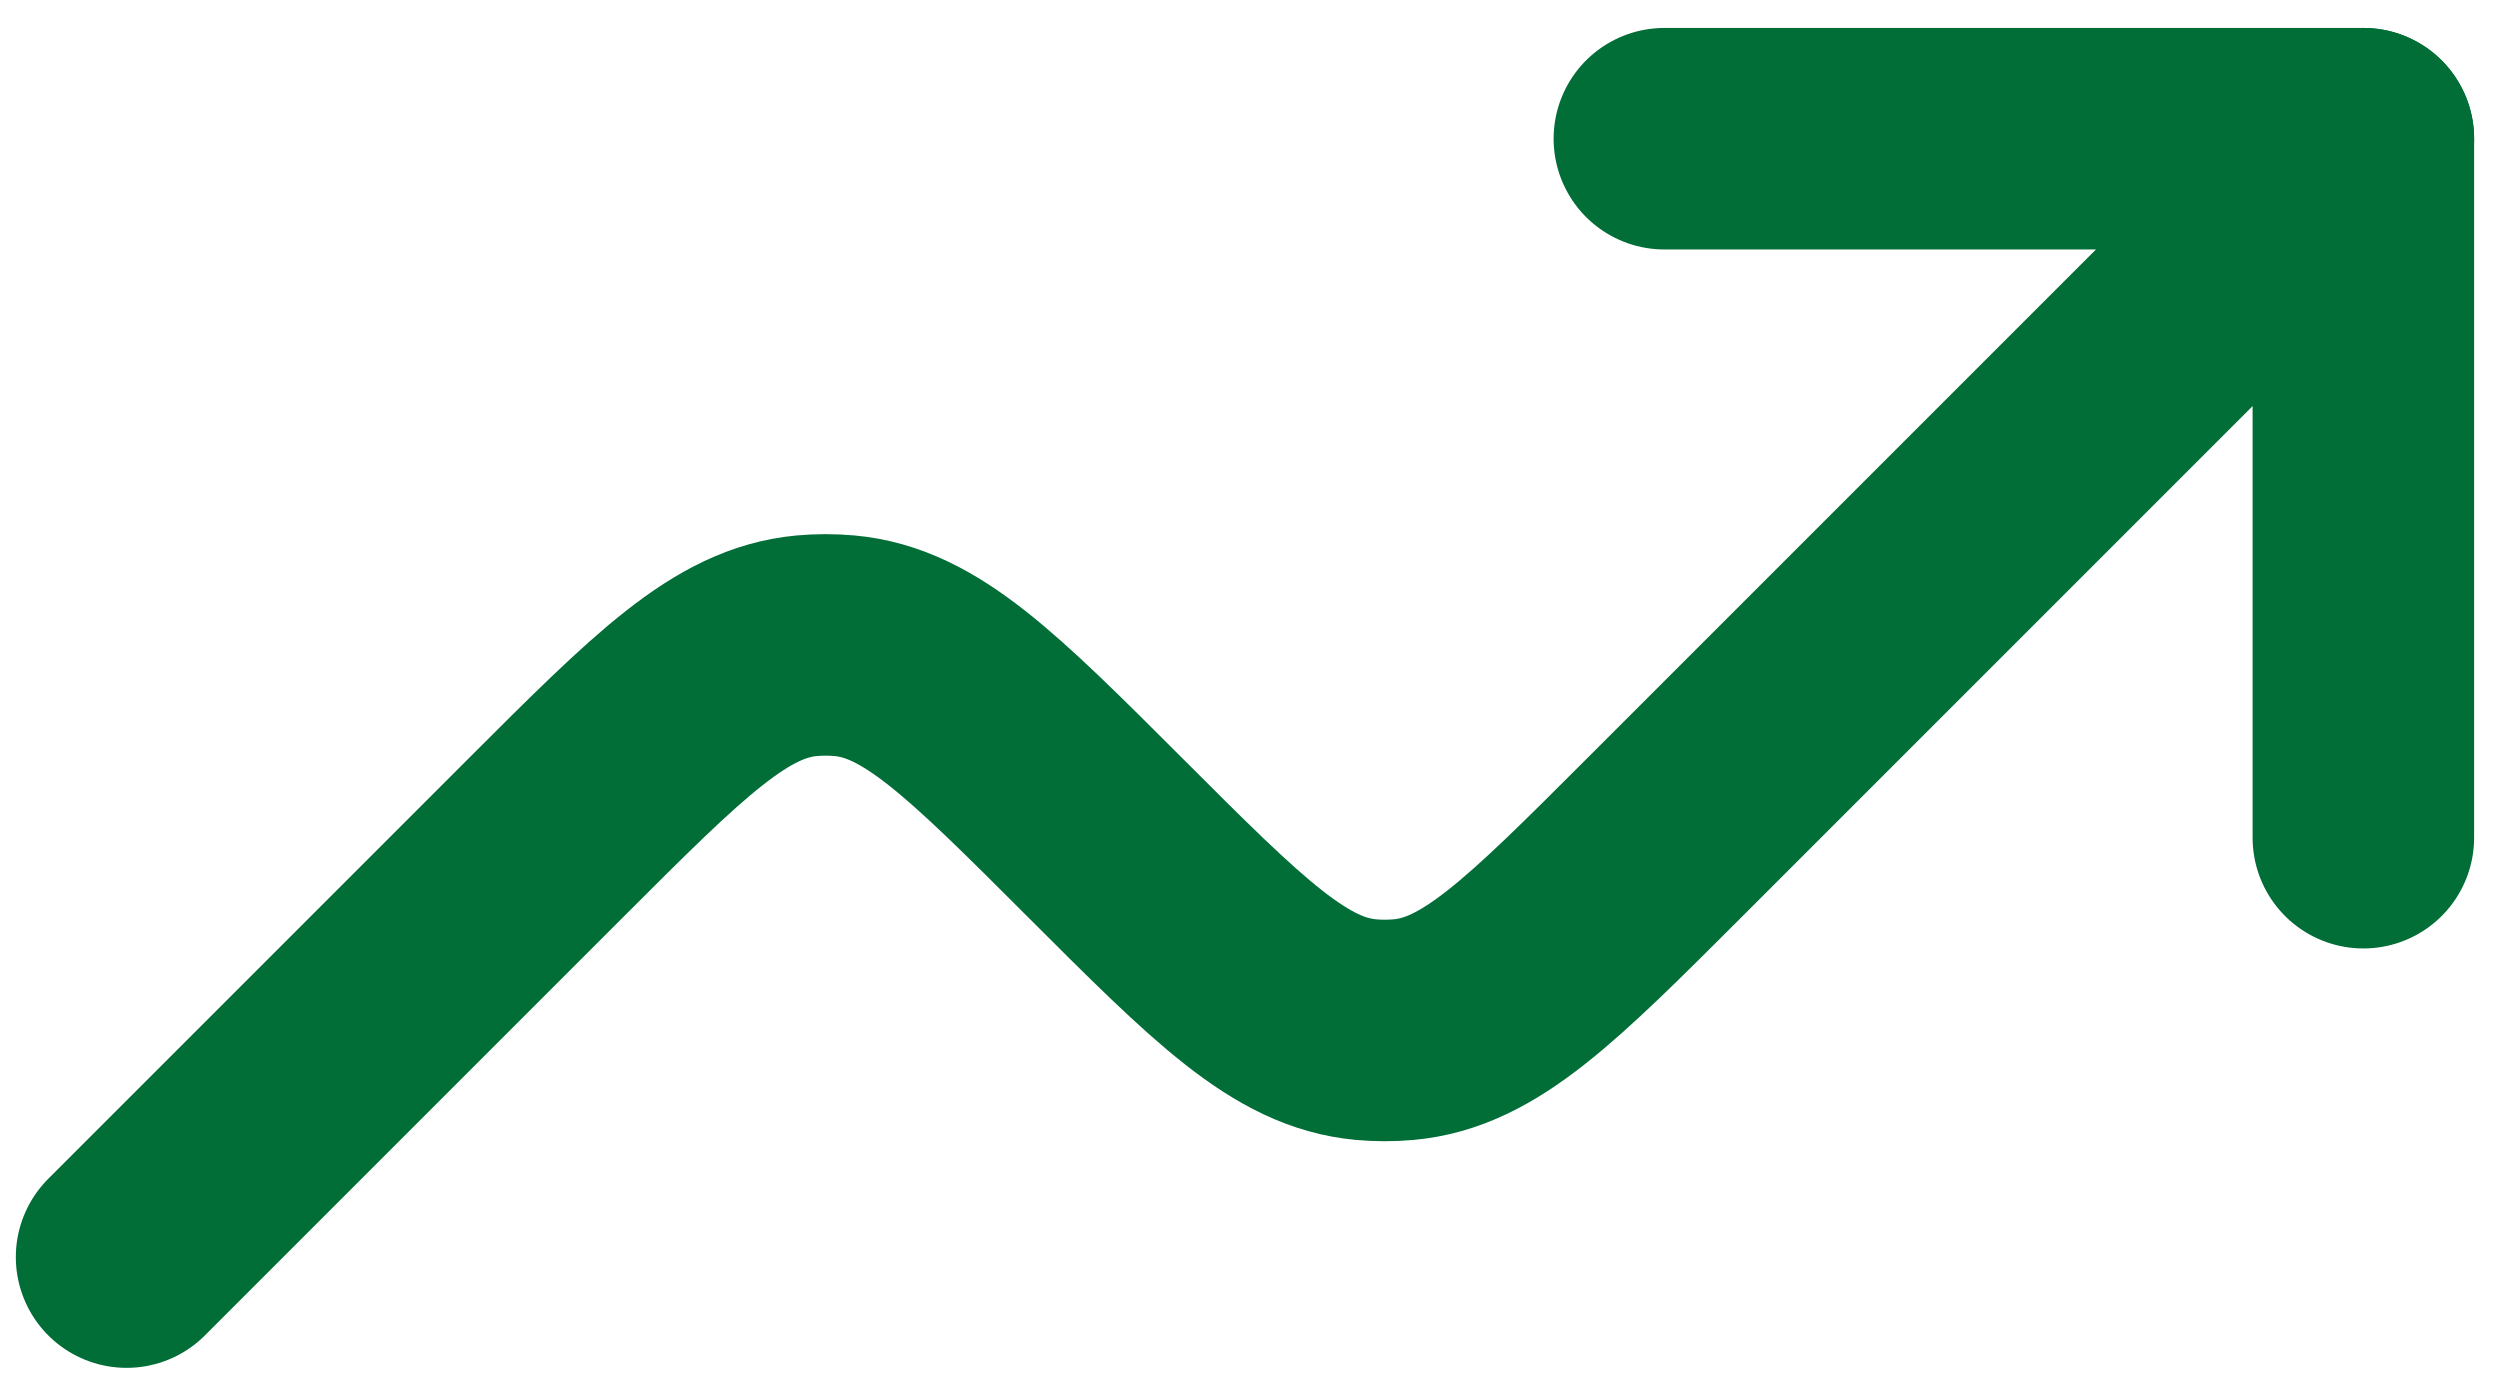
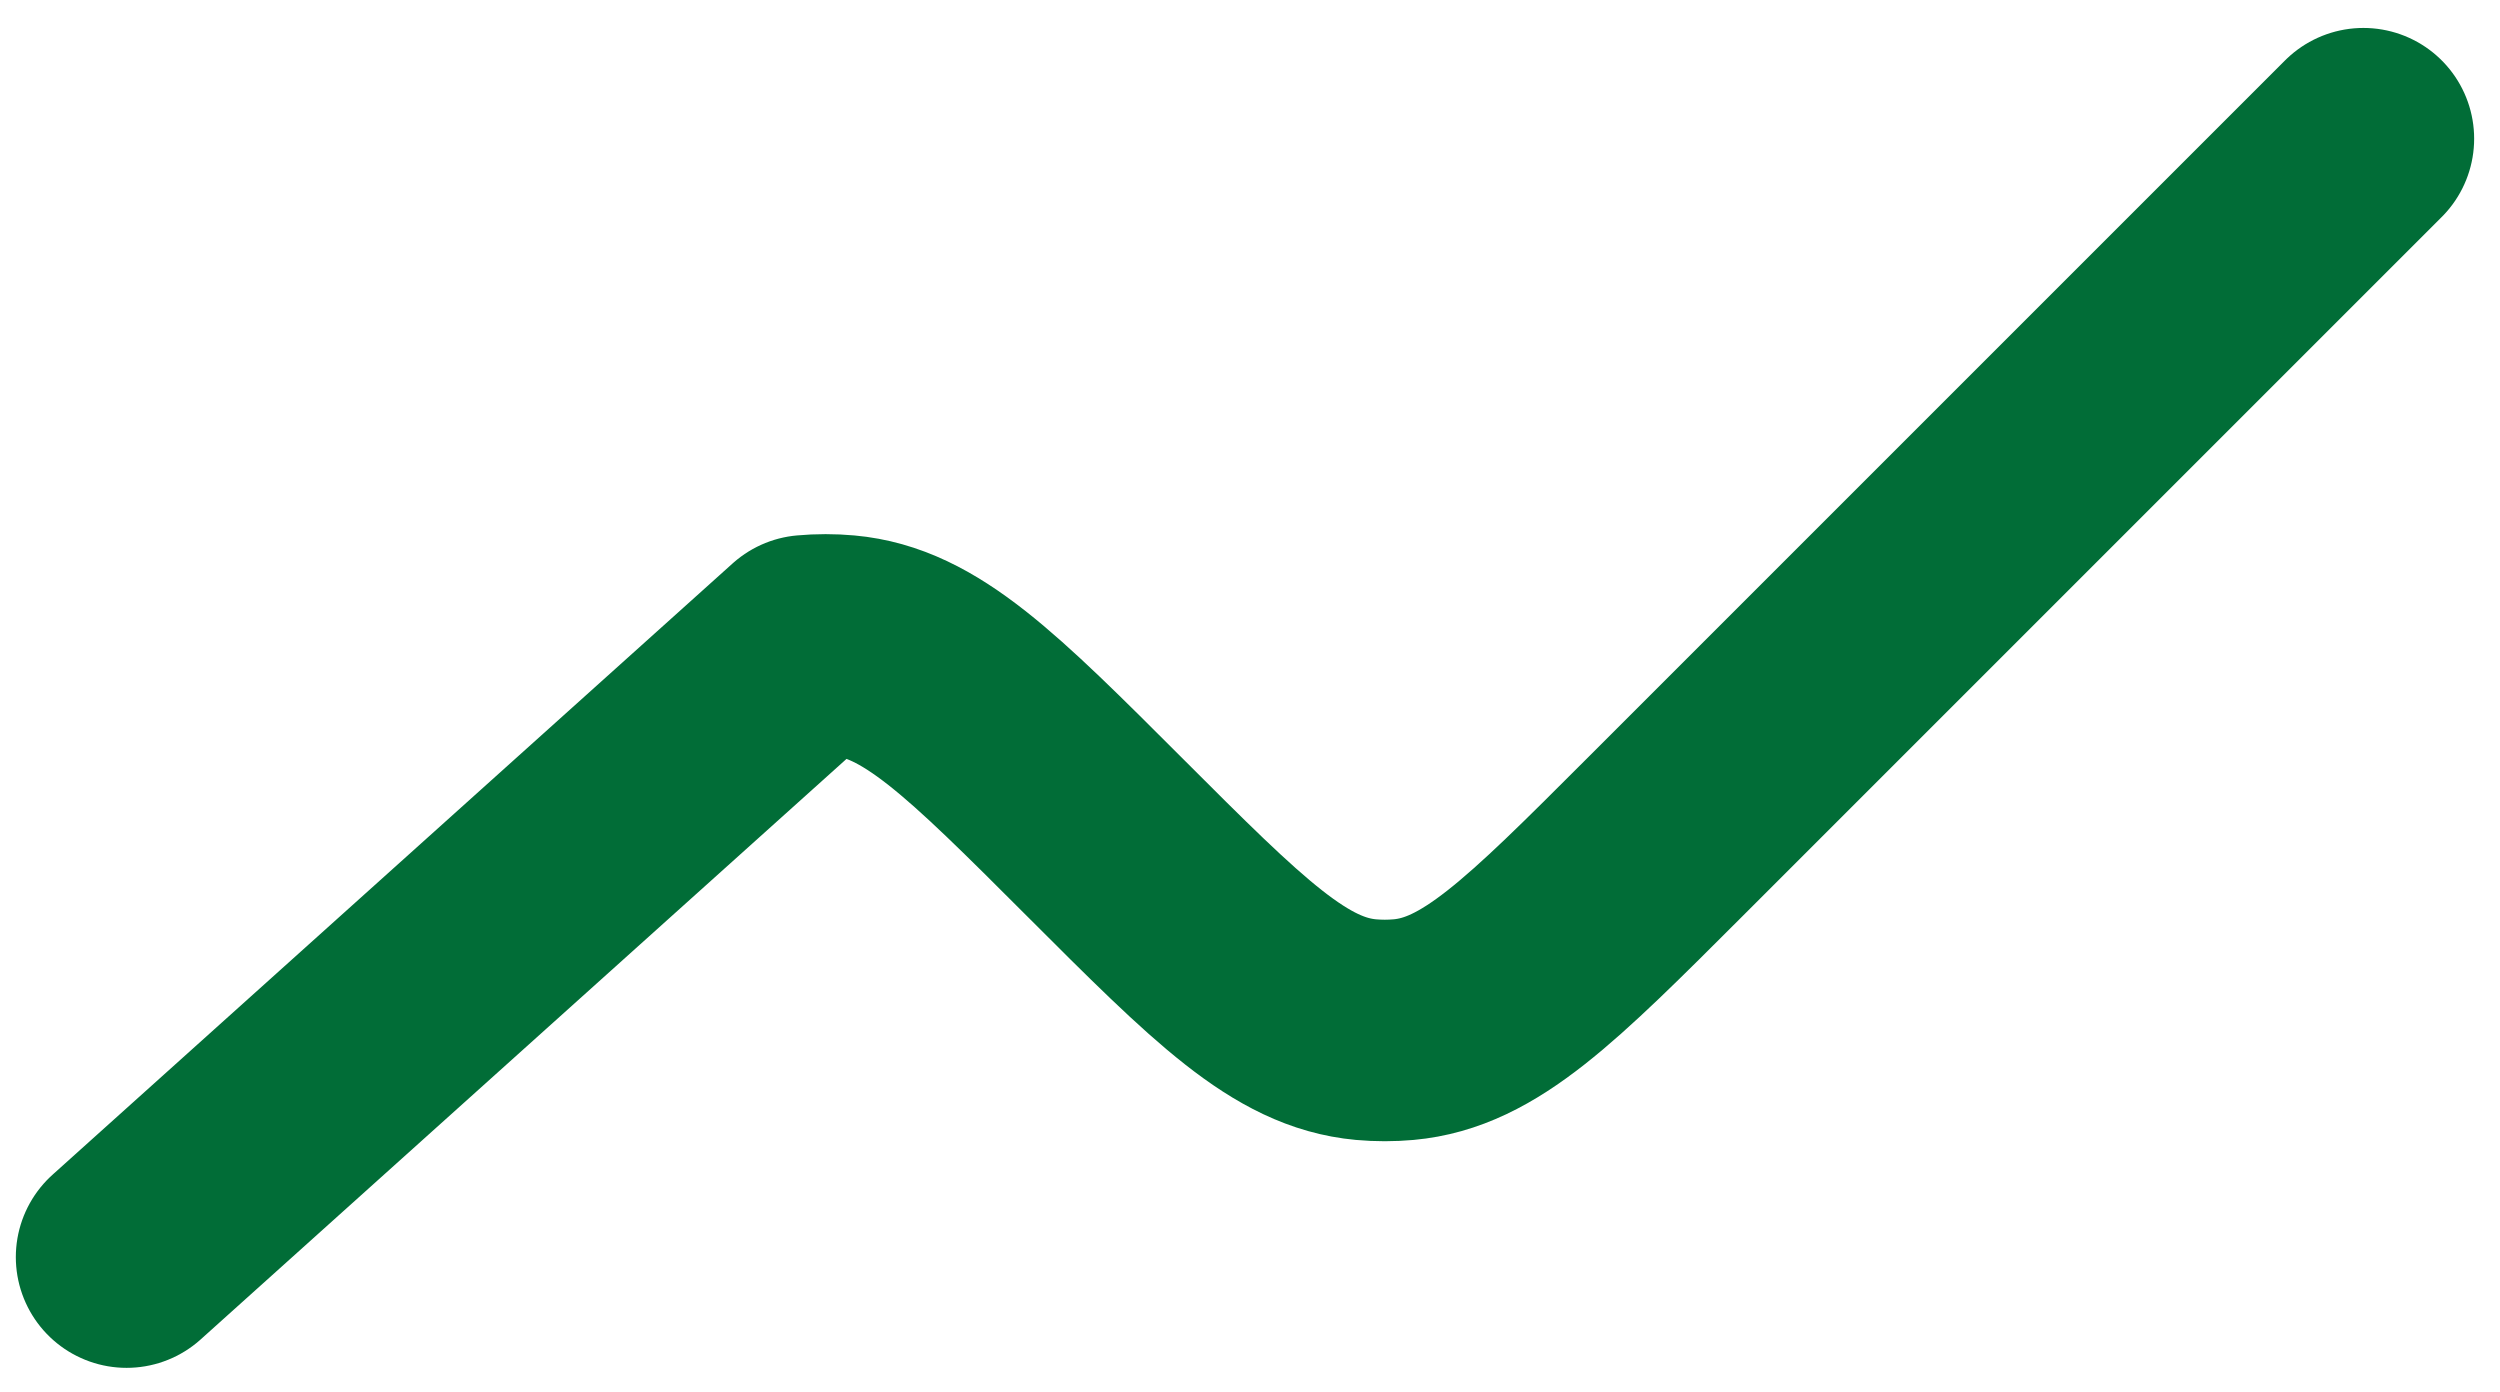
<svg xmlns="http://www.w3.org/2000/svg" width="79" height="44" viewBox="0 0 79 44" fill="none">
-   <path d="M74.682 26.471V4.383H52.594" stroke="#016D37" stroke-width="7" stroke-linecap="round" stroke-linejoin="round" />
-   <path d="M74.683 4.383L52.594 26.471C48.693 30.372 46.745 32.32 44.355 32.536C43.958 32.572 43.56 32.572 43.163 32.536C40.773 32.316 38.824 30.372 34.924 26.471C31.023 22.57 29.075 20.622 26.685 20.406C26.288 20.37 25.889 20.37 25.492 20.406C23.102 20.627 21.154 22.57 17.253 26.471L4 39.724" stroke="#016D37" stroke-width="7" stroke-linecap="round" stroke-linejoin="round" />
+   <path d="M74.683 4.383L52.594 26.471C48.693 30.372 46.745 32.32 44.355 32.536C43.958 32.572 43.56 32.572 43.163 32.536C40.773 32.316 38.824 30.372 34.924 26.471C31.023 22.57 29.075 20.622 26.685 20.406C26.288 20.37 25.889 20.37 25.492 20.406L4 39.724" stroke="#016D37" stroke-width="7" stroke-linecap="round" stroke-linejoin="round" />
</svg>